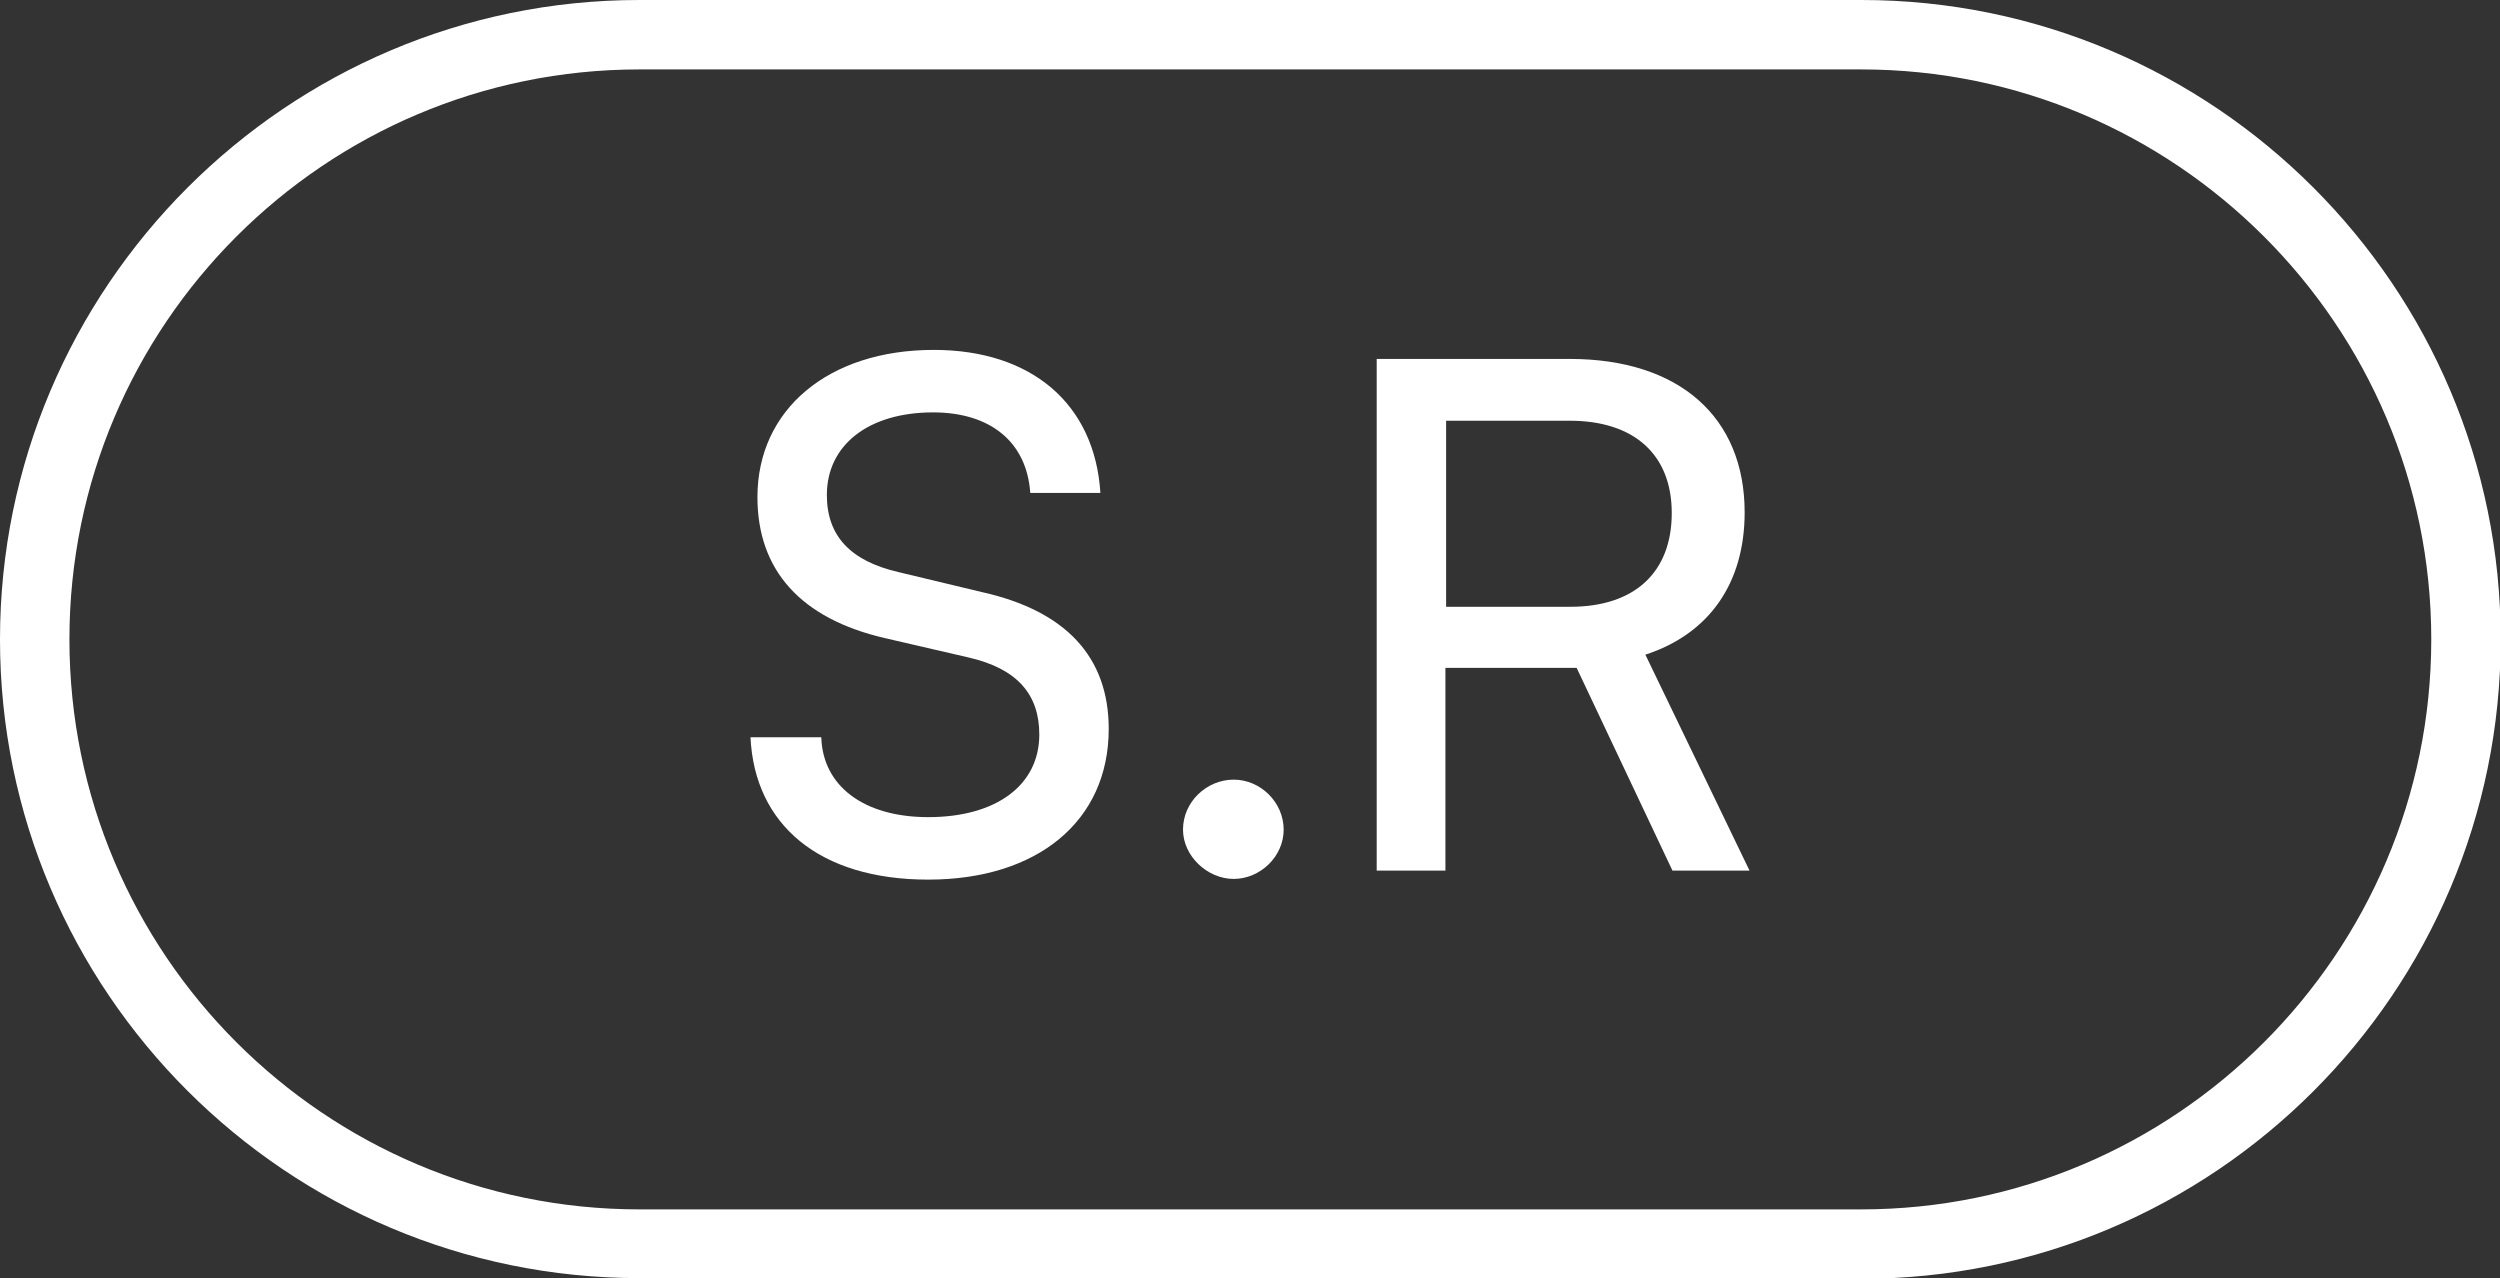
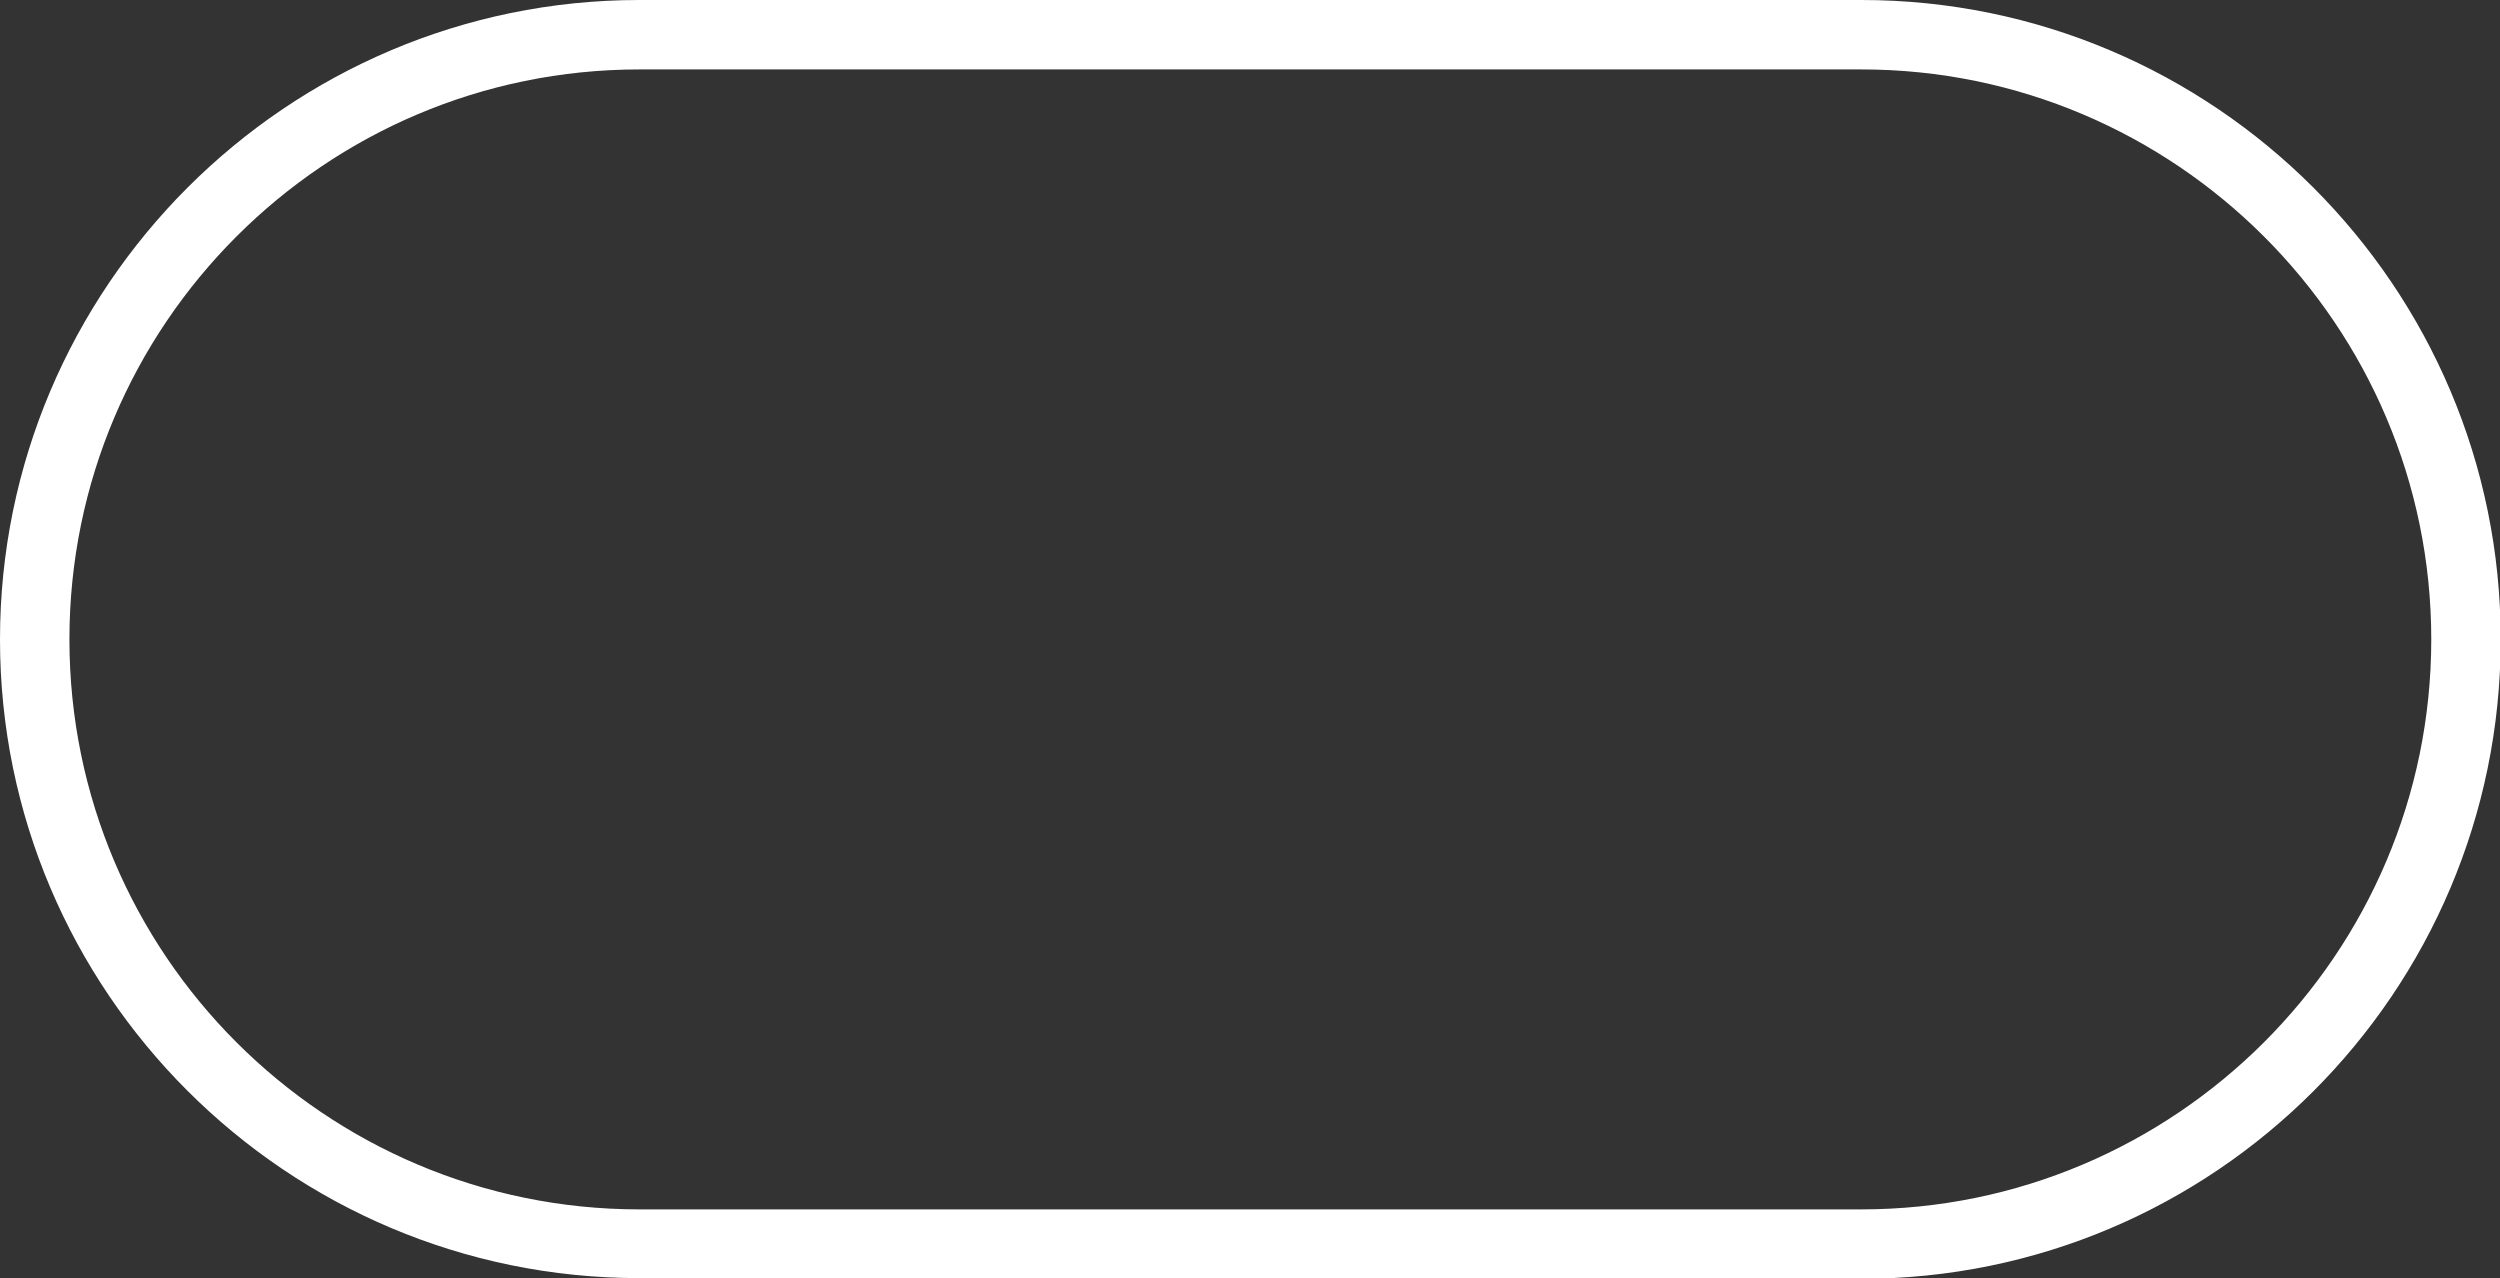
<svg xmlns="http://www.w3.org/2000/svg" id="Layer_1" data-name="Layer 1" viewBox="0 0 36.01 18.41">
  <rect x="0" y="0" width="36.01" height="18.41" fill="#333333" stroke="none" />
  <defs>
    <style>
      .cls-1 {
        fill: #fff;
      }
    </style>
  </defs>
  <g>
-     <path class="cls-1" d="M13.45,5.04c1.41,0,2.32.78,2.4,2.06h-1.01c-.05-.73-.57-1.16-1.4-1.16-.93,0-1.53.47-1.53,1.19,0,.59.34.95,1.03,1.11l1.21.29c1.2.27,1.82.93,1.82,1.97,0,1.33-1.03,2.17-2.6,2.17s-2.5-.79-2.56-2.05h1.02c.02.7.61,1.15,1.54,1.15.98,0,1.6-.46,1.6-1.19,0-.58-.32-.95-1.02-1.11l-1.21-.28c-1.2-.28-1.83-.97-1.83-2.03,0-1.26,1.02-2.12,2.54-2.12Z" />
-     <path class="cls-1" d="M17.04,11.95c0-.4.34-.72.73-.72s.72.33.72.72-.34.71-.72.71-.73-.33-.73-.71Z" />
-     <path class="cls-1" d="M19.83,12.54v-7.37h2.78c1.58,0,2.52.84,2.52,2.21,0,1.02-.51,1.75-1.43,2.05l1.5,3.11h-1.11l-1.38-2.92h-1.89v2.92h-1ZM20.83,8.74h1.79c.93,0,1.46-.5,1.46-1.35s-.55-1.33-1.47-1.33h-1.78v2.67Z" />
-   </g>
+     </g>
  <path class="cls-1" d="M26.81,18.41H9.21C4.13,18.41,0,14.28,0,9.21S4.13,0,9.21,0h17.6c5.08,0,9.21,4.13,9.21,9.21s-4.13,9.21-9.21,9.21ZM9.21,1C4.68,1,1,4.68,1,9.21s3.68,8.21,8.21,8.21h17.6c4.52,0,8.21-3.68,8.21-8.21S31.33,1,26.81,1H9.21Z" />
</svg>